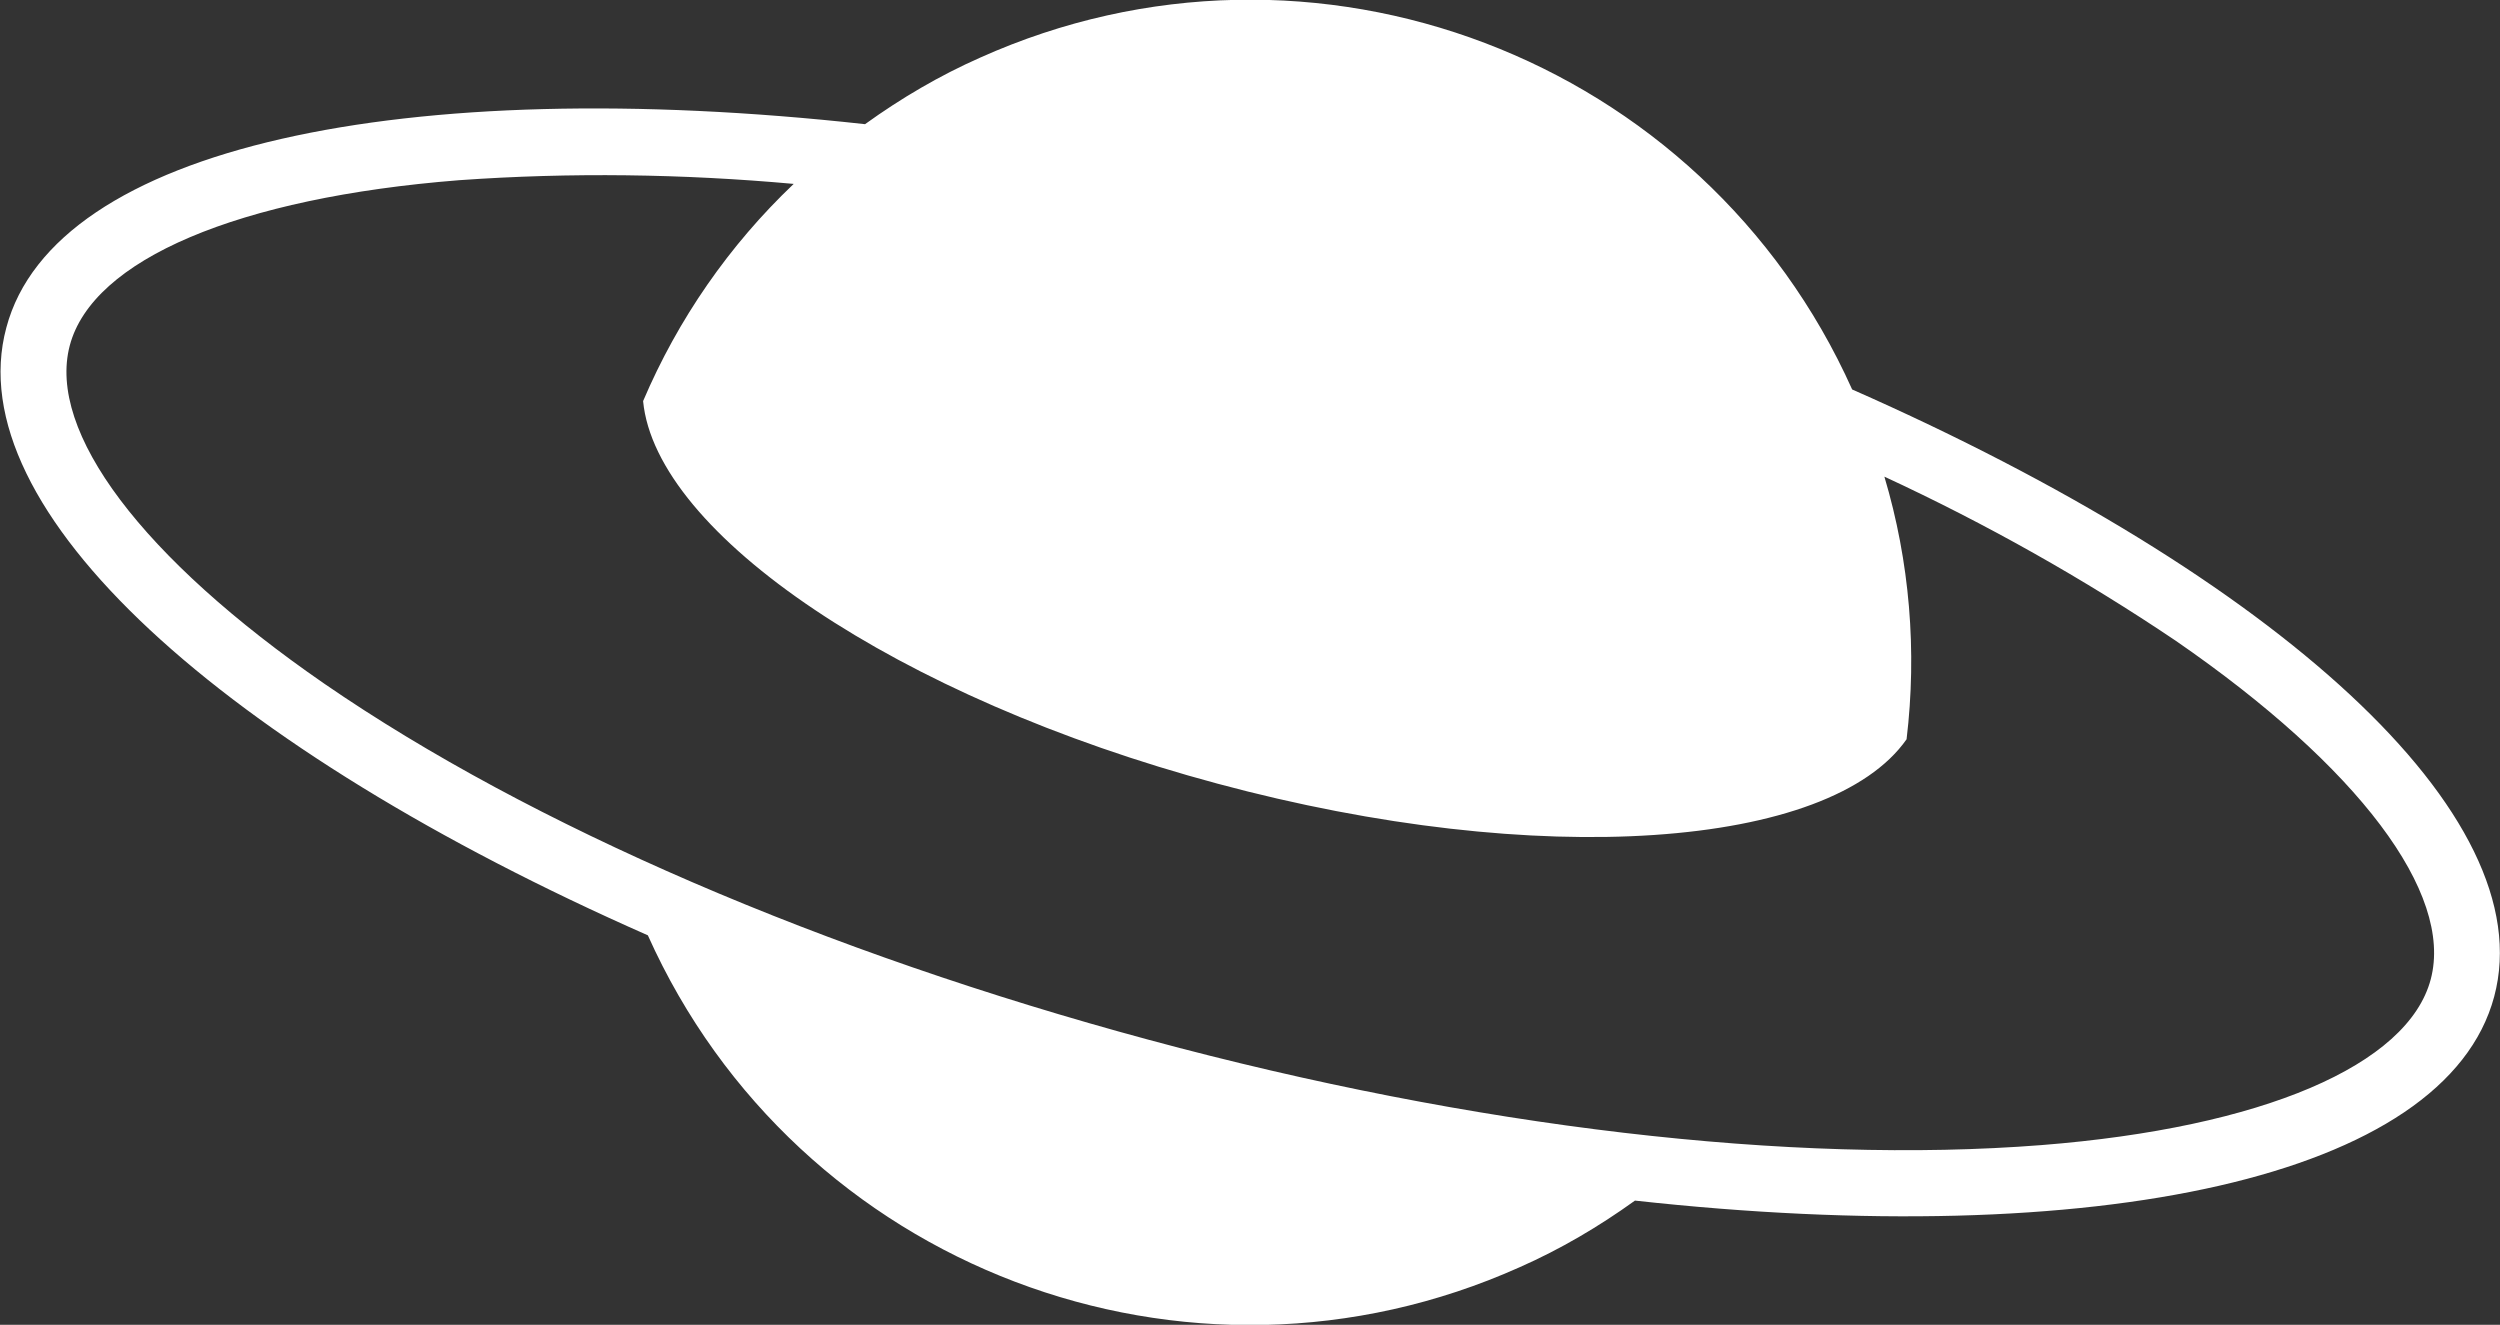
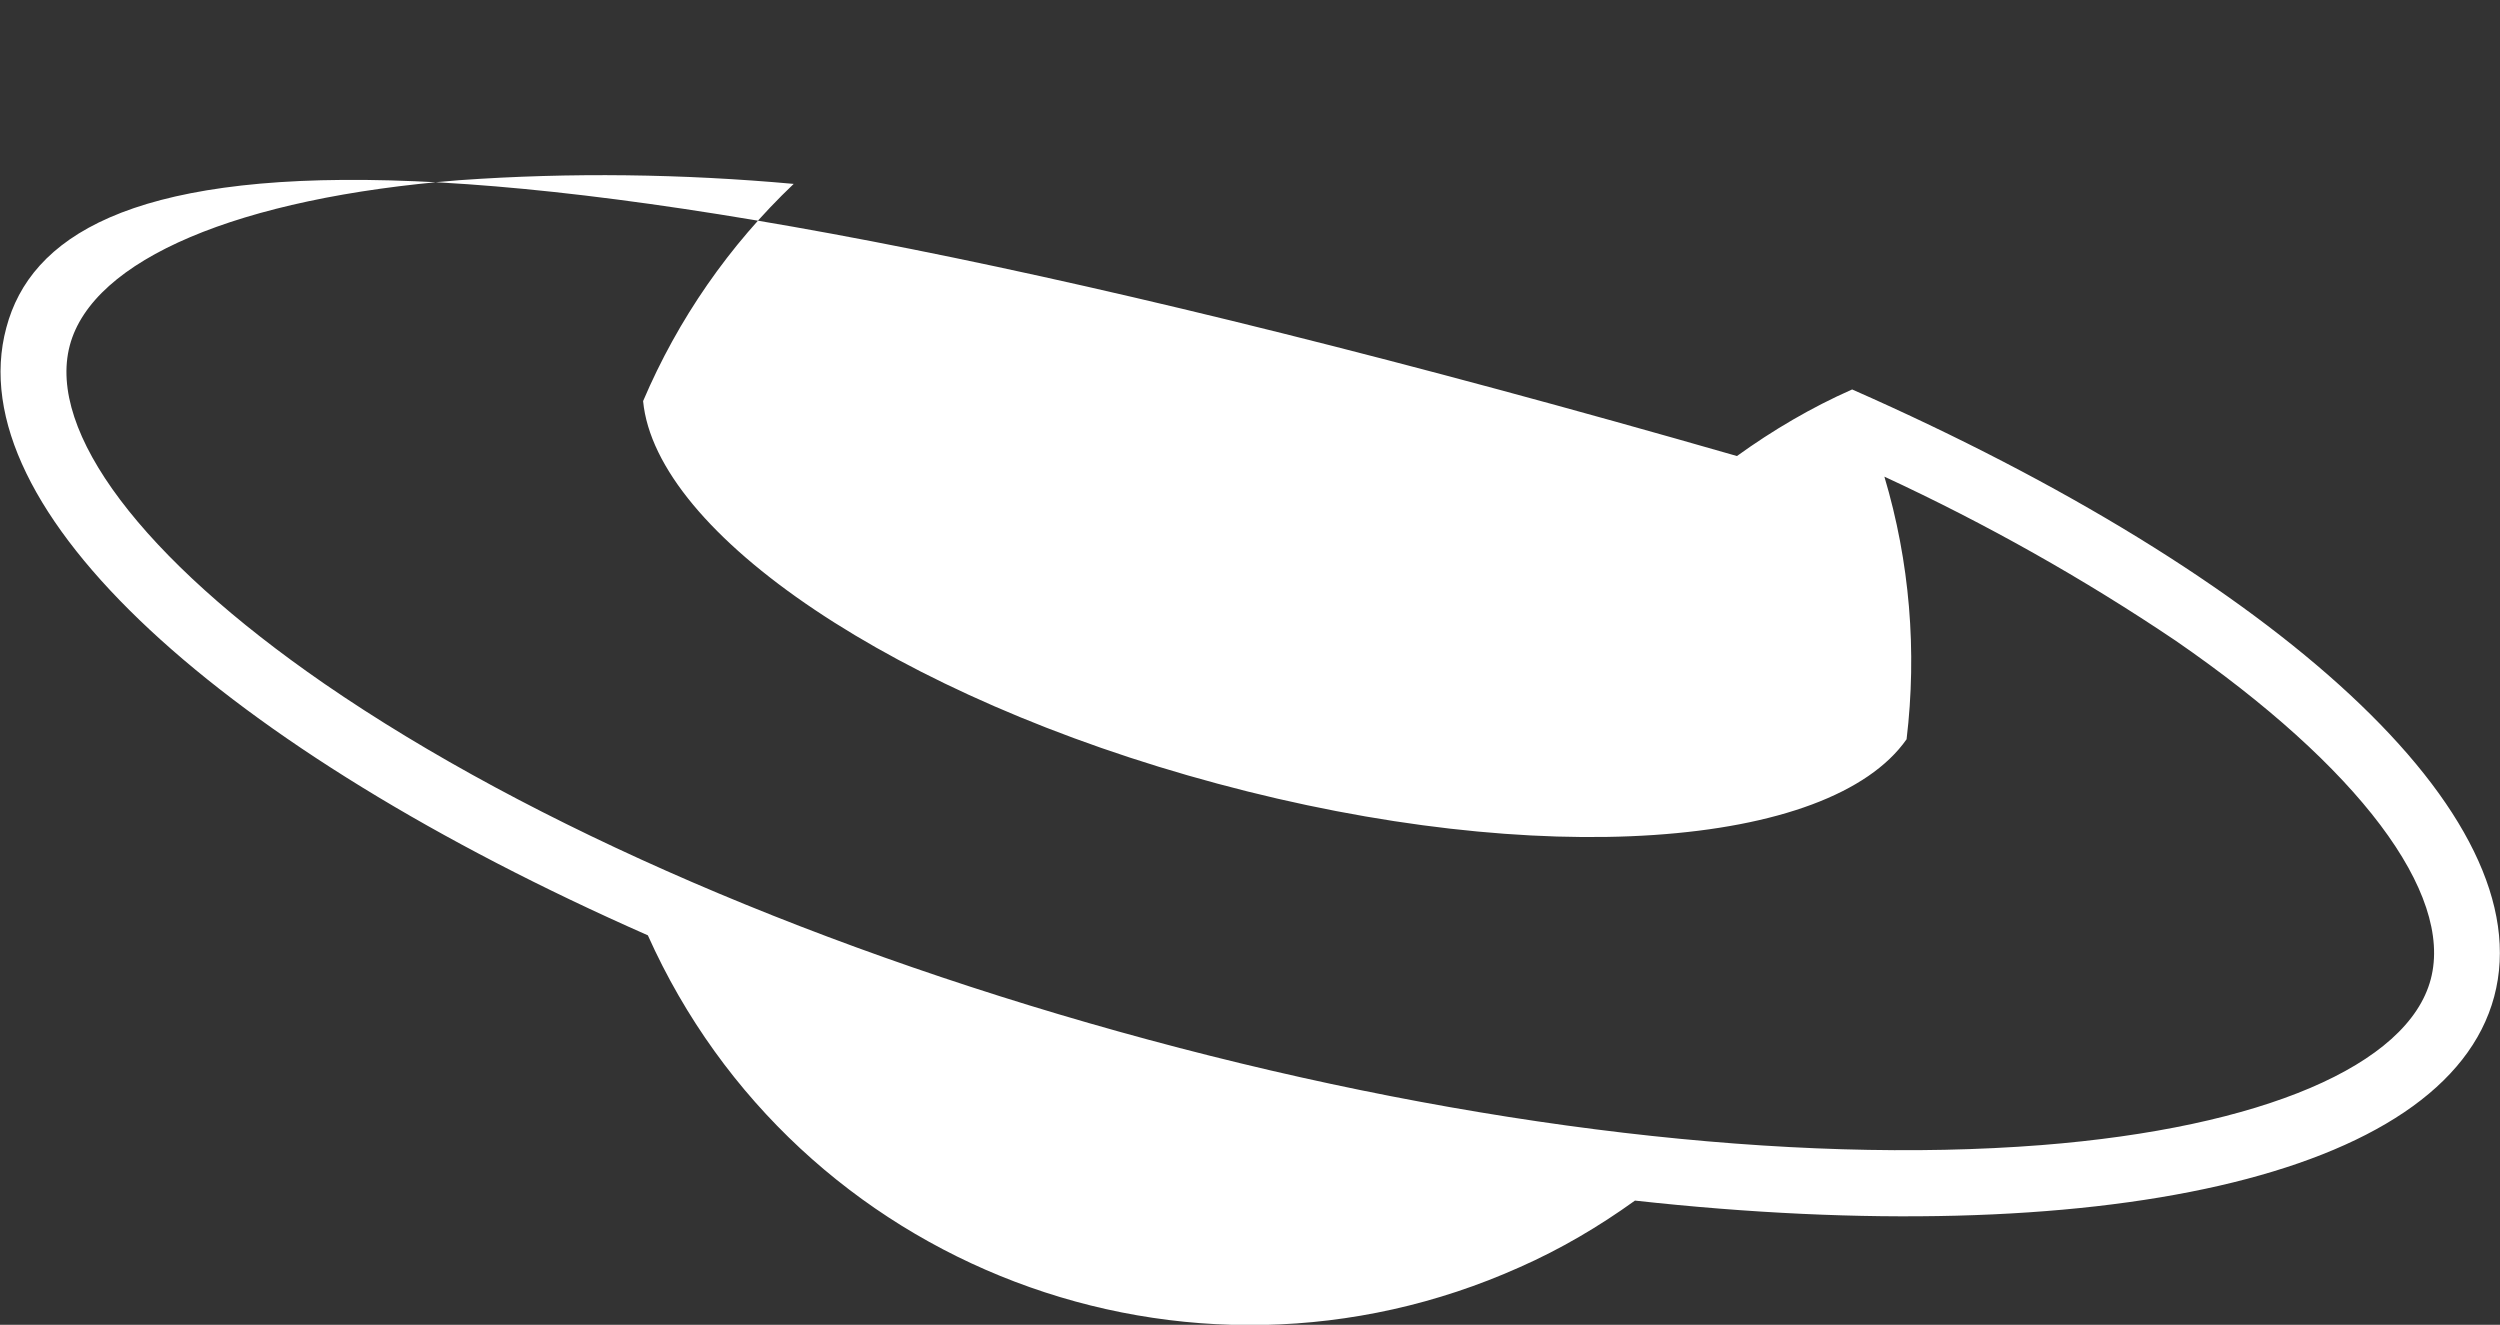
<svg xmlns="http://www.w3.org/2000/svg" version="1.1" id="final" x="0px" y="0px" viewBox="0 0 473.1 250.7" style="enable-background:new 0 0 473.1 250.7;" xml:space="preserve">
  <rect x="0" y="0" width="473.1" height="250.7" fill="#333333" stroke="none" />
  <style type="text/css">
	.st0{fill:#FFFFFF;}
</style>
-   <path class="st0" d="M472,188.6c9.2-34.4-41.4-79.6-121.5-114.9l0,0c-28.2-62.9-102.1-91-165-62.8c-7.7,3.4-15,7.7-21.8,12.6l0,0  C76.7,13.9,10.3,27.7,1.2,62c-9.3,34.5,41.3,79.7,121.4,115l0,0c28.2,62.9,102.1,91,165,62.8c7.7-3.4,15-7.7,21.8-12.6l0,0  C396.5,236.8,462.8,223,472,188.6z M138.4,183.6L138.4,183.6L138.4,183.6z M292.5,225L292.5,225L292.5,225z M386.3,216.7  c-47.3,3.7-107.3-3.3-168.8-19.9s-117-40.5-156.1-67.4c-34.5-23.8-52.5-47.7-48.2-64s31.9-28,73.7-31.3c21.1-1.5,42.3-1.2,63.3,0.7  c-12.2,11.6-21.9,25.6-28.5,41.1c2.4,25.1,48,56.1,108.7,72.4c60.9,16.4,115.9,12.3,130.4-8.4c2-16.7,0.6-33.6-4.2-49.7  c19.2,8.9,37.7,19.3,55.2,31.1c34.5,23.8,52.5,47.7,48.2,64S428.1,213.4,386.3,216.7L386.3,216.7z" />
+   <path class="st0" d="M472,188.6c9.2-34.4-41.4-79.6-121.5-114.9l0,0c-7.7,3.4-15,7.7-21.8,12.6l0,0  C76.7,13.9,10.3,27.7,1.2,62c-9.3,34.5,41.3,79.7,121.4,115l0,0c28.2,62.9,102.1,91,165,62.8c7.7-3.4,15-7.7,21.8-12.6l0,0  C396.5,236.8,462.8,223,472,188.6z M138.4,183.6L138.4,183.6L138.4,183.6z M292.5,225L292.5,225L292.5,225z M386.3,216.7  c-47.3,3.7-107.3-3.3-168.8-19.9s-117-40.5-156.1-67.4c-34.5-23.8-52.5-47.7-48.2-64s31.9-28,73.7-31.3c21.1-1.5,42.3-1.2,63.3,0.7  c-12.2,11.6-21.9,25.6-28.5,41.1c2.4,25.1,48,56.1,108.7,72.4c60.9,16.4,115.9,12.3,130.4-8.4c2-16.7,0.6-33.6-4.2-49.7  c19.2,8.9,37.7,19.3,55.2,31.1c34.5,23.8,52.5,47.7,48.2,64S428.1,213.4,386.3,216.7L386.3,216.7z" />
</svg>